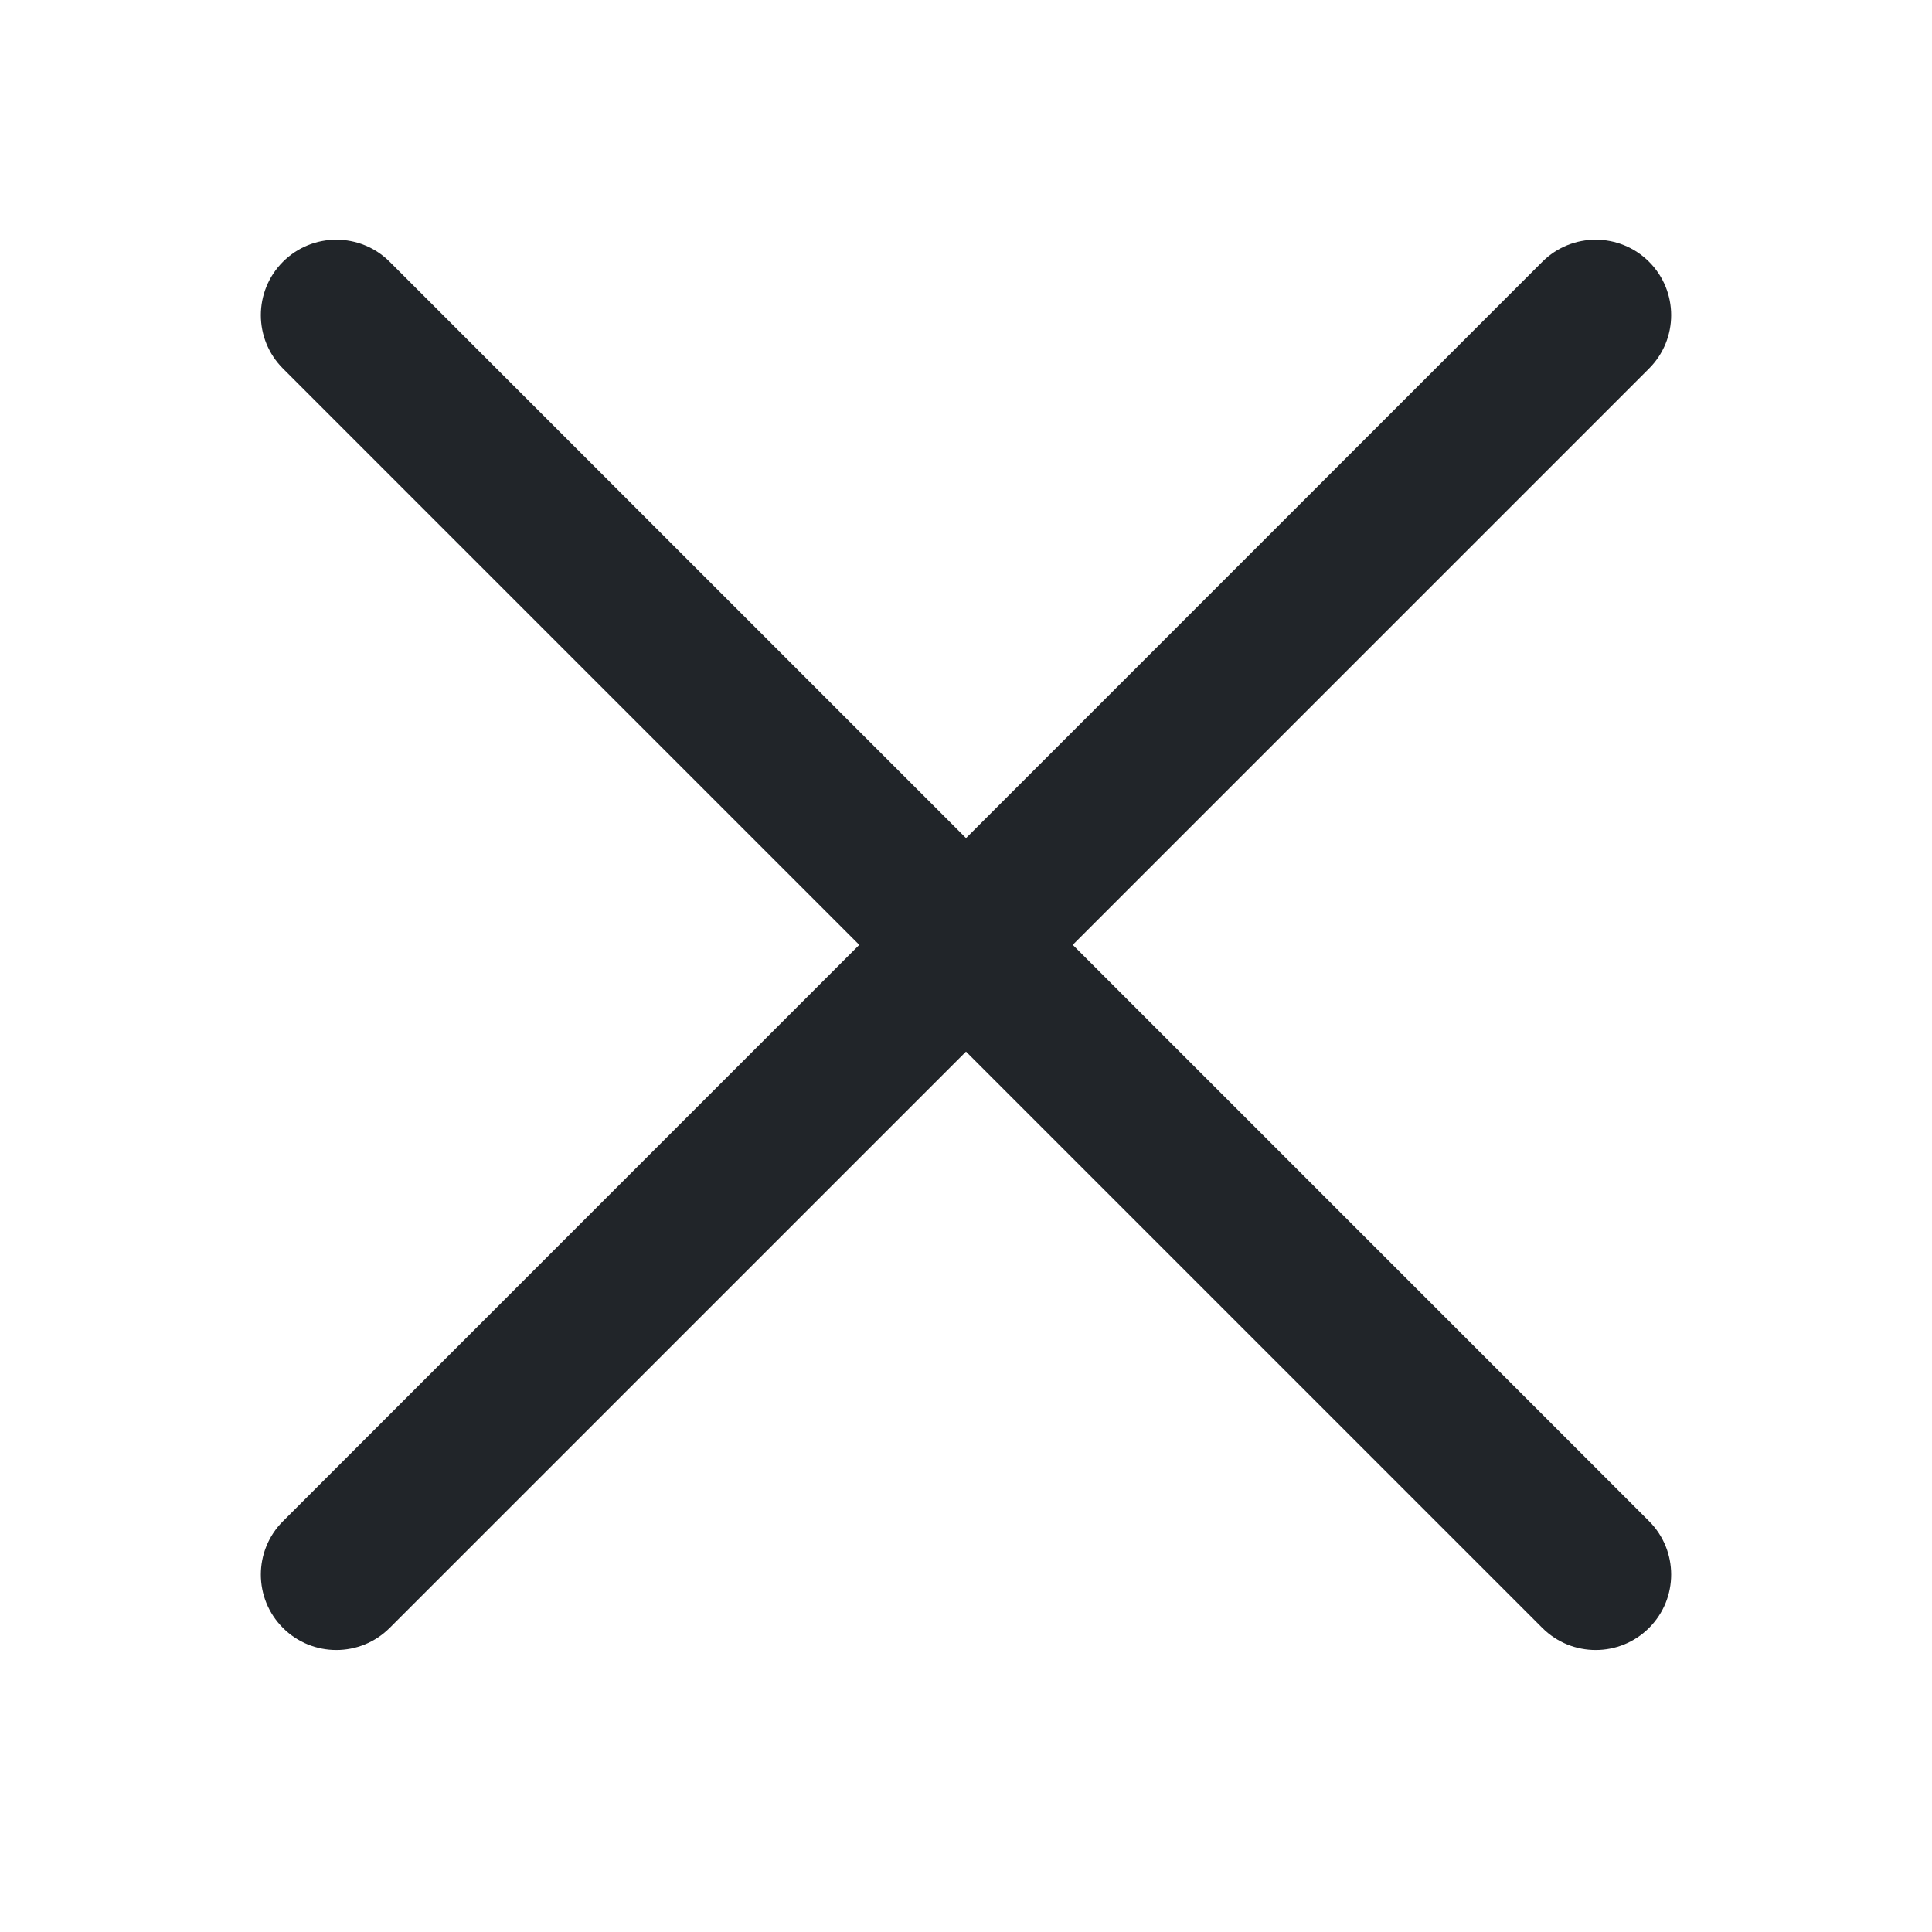
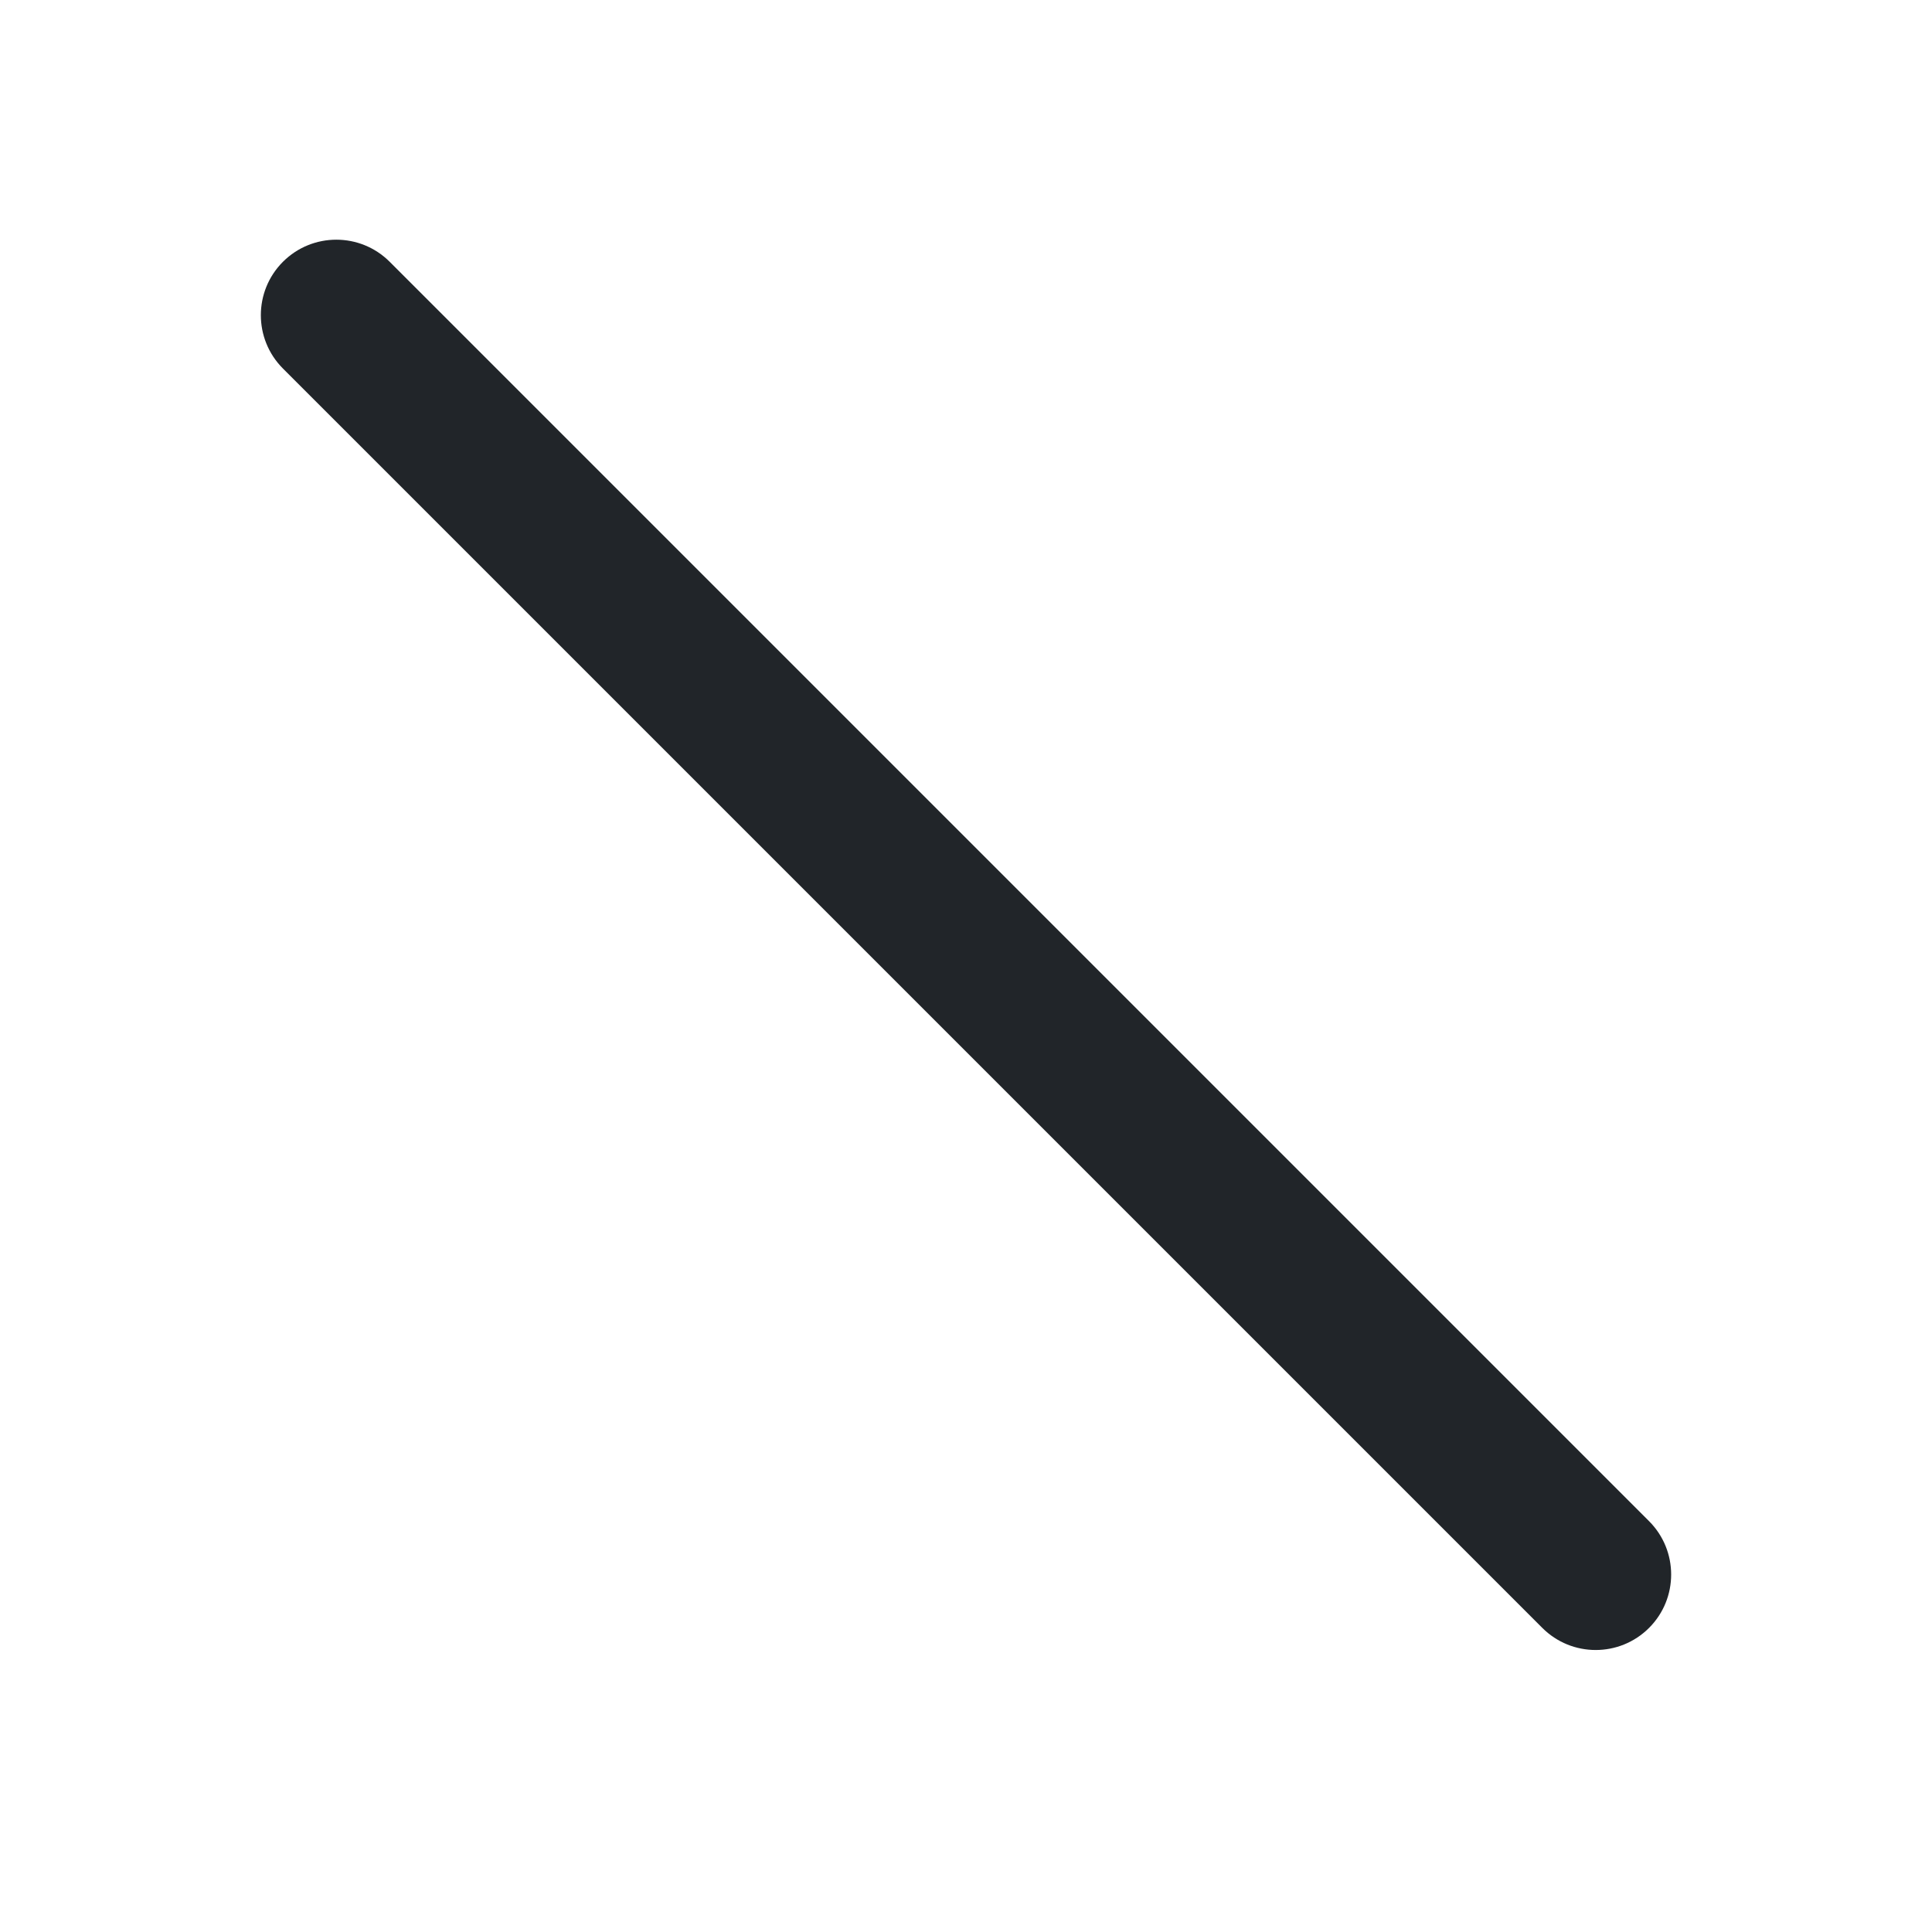
<svg xmlns="http://www.w3.org/2000/svg" width="20" height="20" viewBox="0 0 20 20" fill="none">
-   <path d="M15.966 2.71L2.929 15.748C2.624 16.053 2.624 16.547 2.929 16.852C3.234 17.157 3.729 17.157 4.034 16.852L17.071 3.815C17.376 3.51 17.376 3.015 17.071 2.71C16.766 2.405 16.271 2.405 15.966 2.71Z" fill="#212529" />
  <path d="M17.071 15.747L4.034 2.71C3.729 2.405 3.234 2.405 2.929 2.71C2.624 3.015 2.624 3.51 2.929 3.815L15.966 16.852C16.271 17.157 16.766 17.157 17.071 16.852C17.376 16.547 17.376 16.052 17.071 15.747Z" fill="#212529" />
</svg>